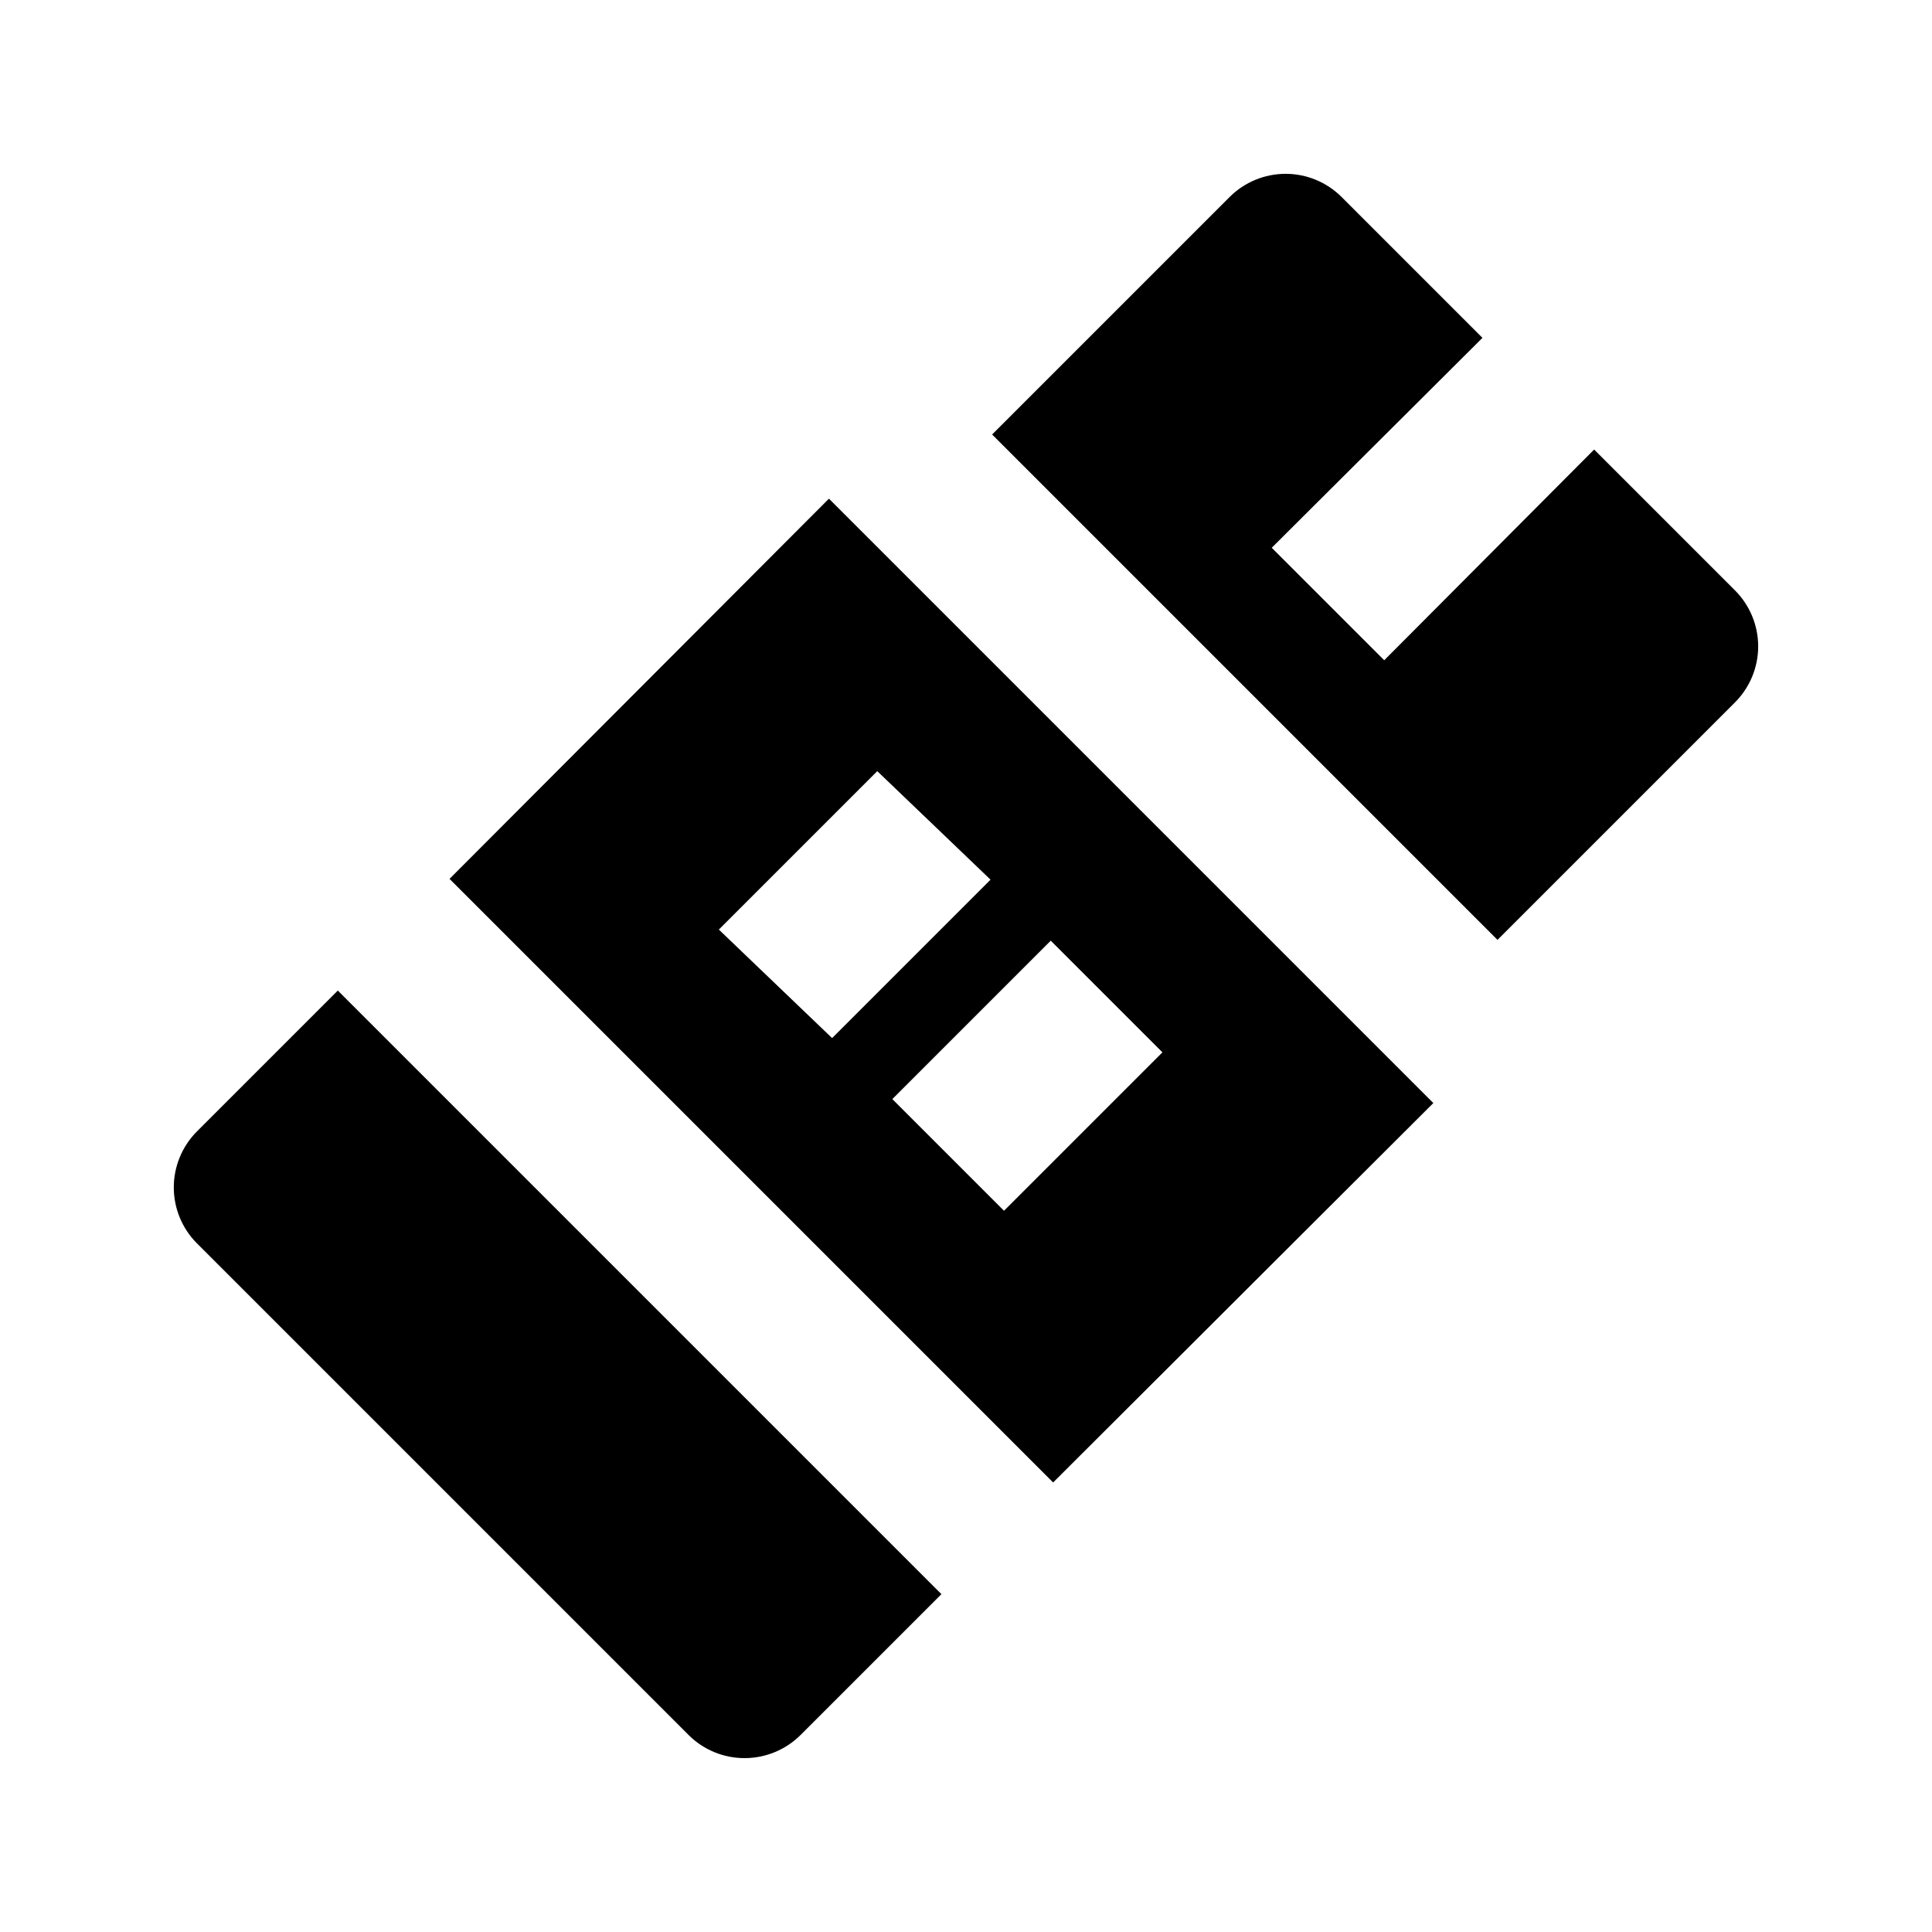
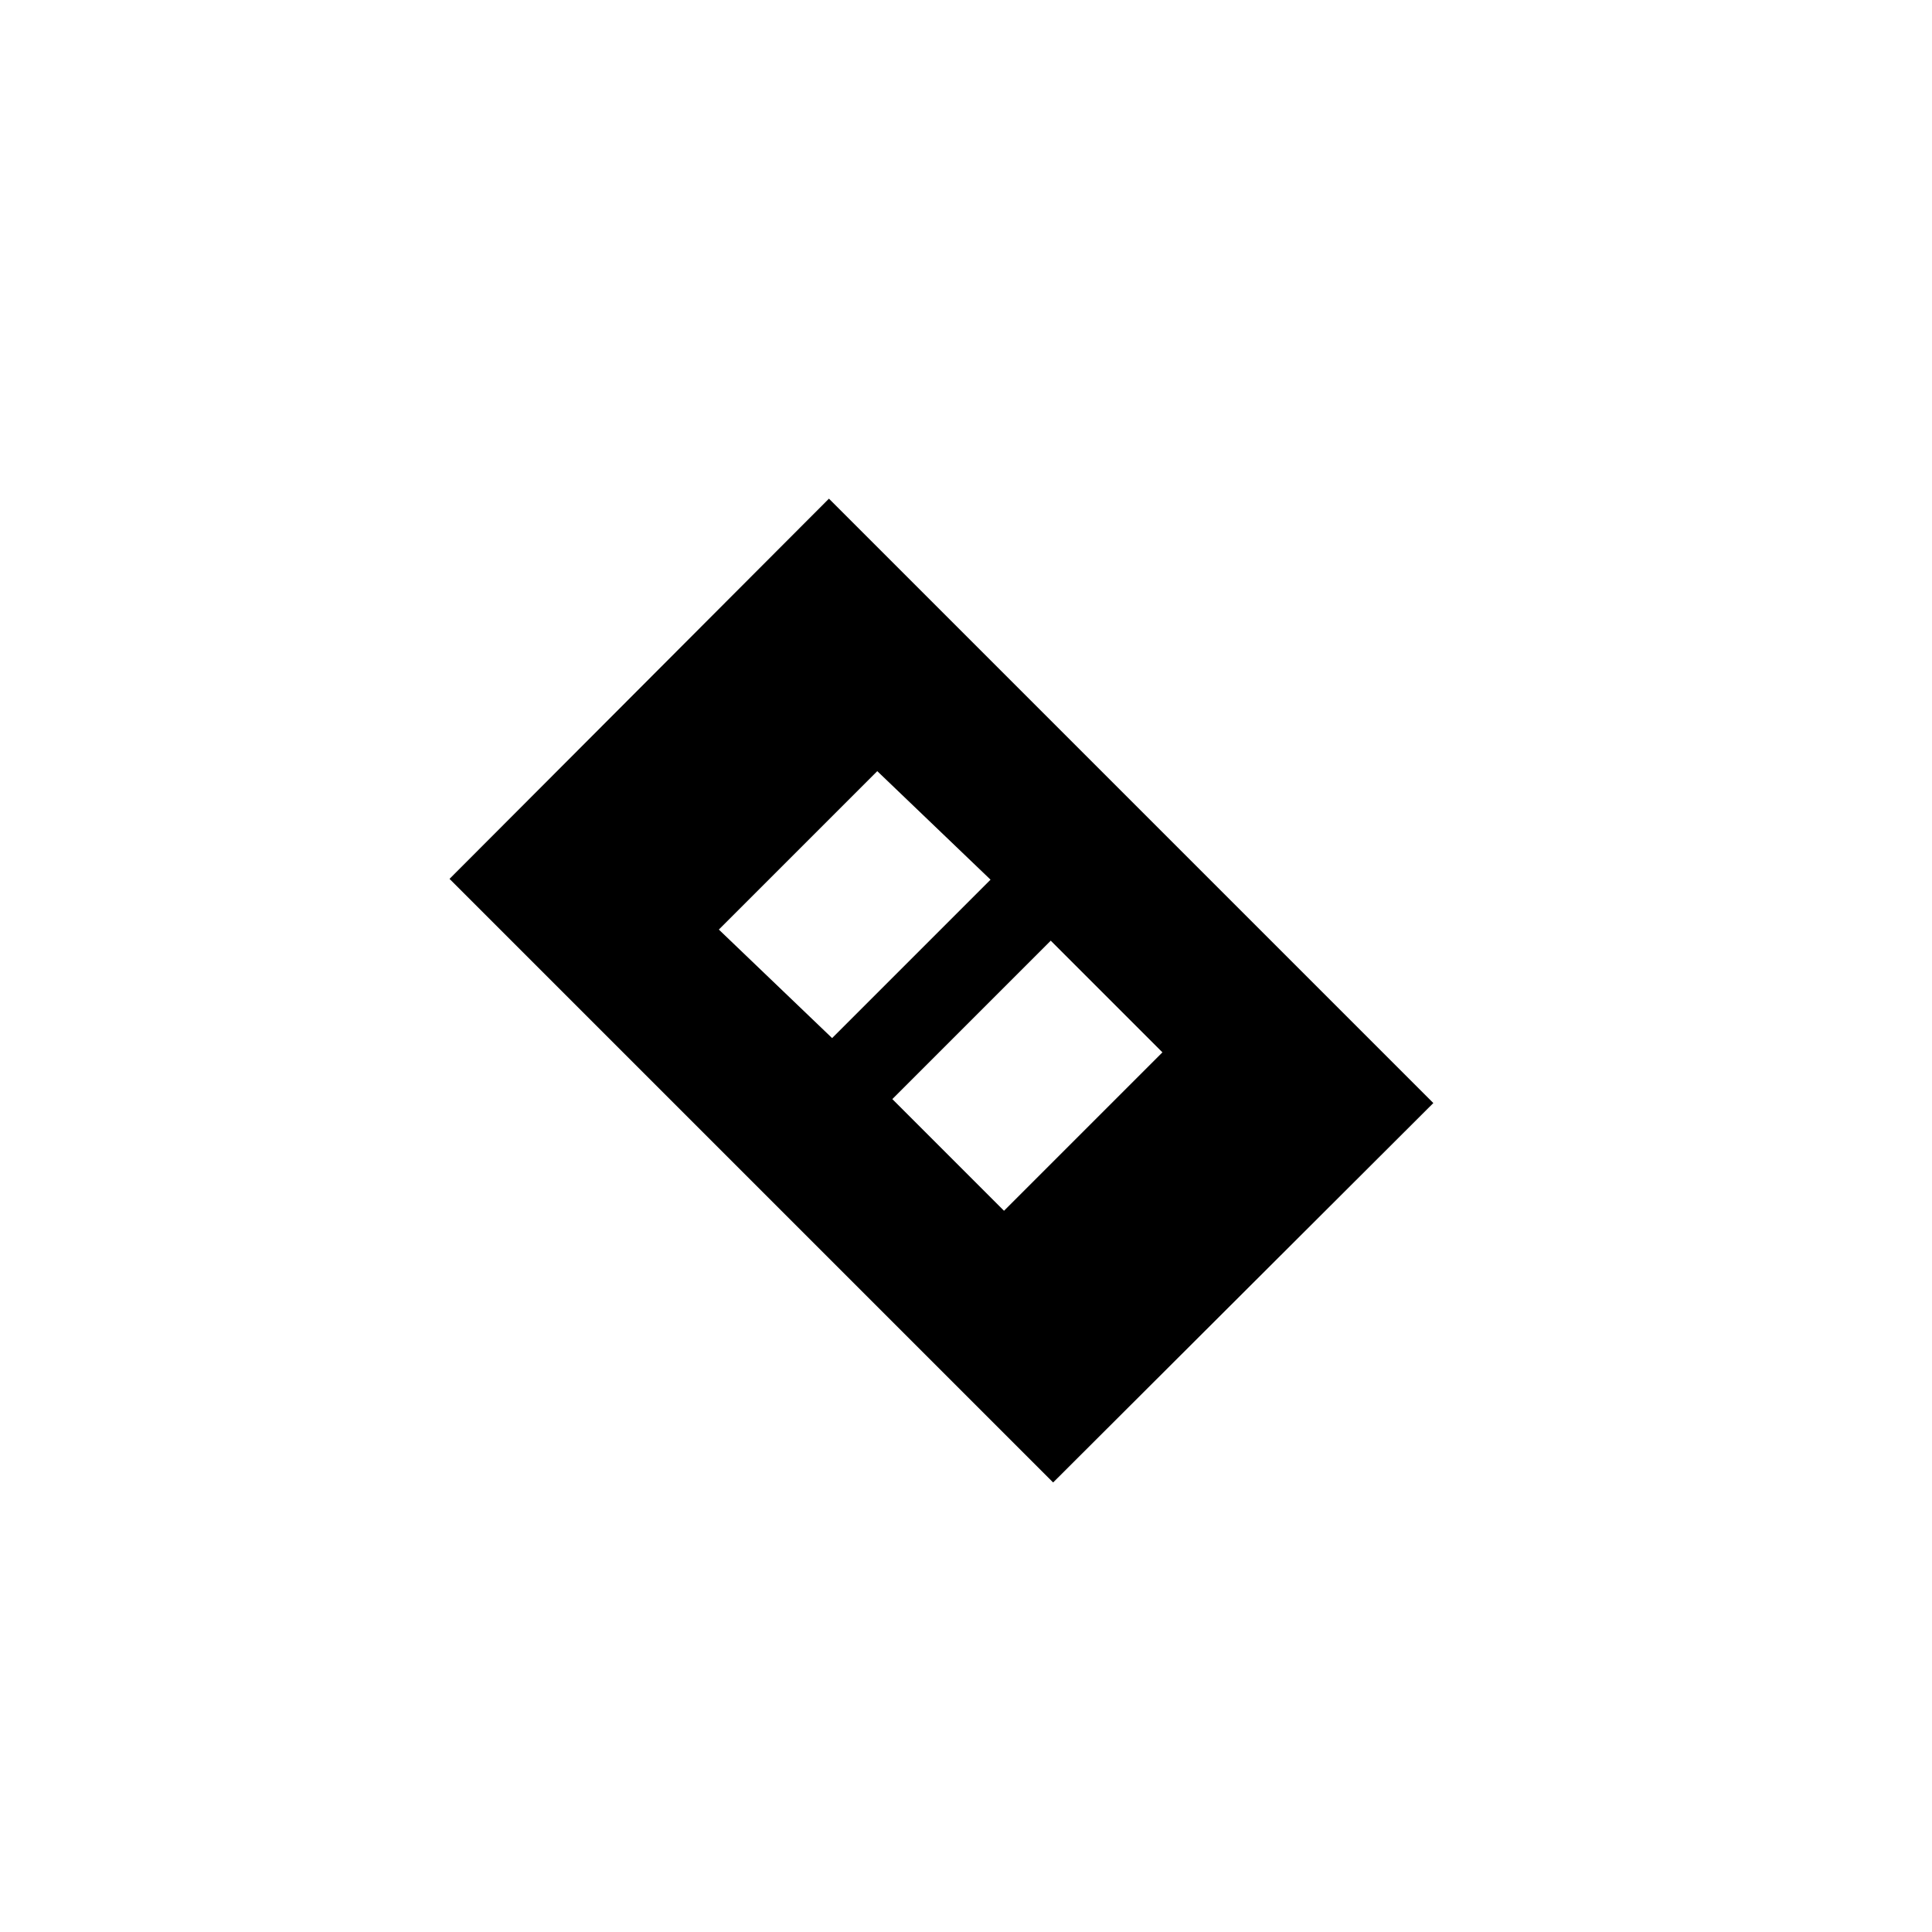
<svg xmlns="http://www.w3.org/2000/svg" fill="#000000" width="800px" height="800px" version="1.1" viewBox="144 144 512 512">
  <g>
    <path d="m263.13 376.91 159.96 159.96 100.76-100.55-160.17-160.17zm188.93 45.973-41.984 41.984-29.598-29.598 41.984-41.984zm-45.555-45.762-41.984 41.984-30.016-28.758 41.984-41.984z" />
-     <path d="m196.16 443.87c-3.91 3.934-6.102 9.254-6.102 14.801s2.191 10.867 6.102 14.801l130.36 130.36c3.961 3.93 9.324 6.121 14.902 6.086 5.508-0.023 10.785-2.207 14.695-6.086l37.367-37.367-159.96-159.96z" />
-     <path d="m603.83 300.5-37.367-37.367-55.629 55.84-29.809-29.809 55.84-55.629-37.367-37.367c-3.934-3.91-9.254-6.102-14.797-6.102-5.547 0-10.867 2.191-14.801 6.102l-62.977 62.977 133.93 133.93 62.977-62.977c3.91-3.934 6.106-9.254 6.106-14.797 0-5.547-2.195-10.867-6.106-14.801z" />
  </g>
</svg>